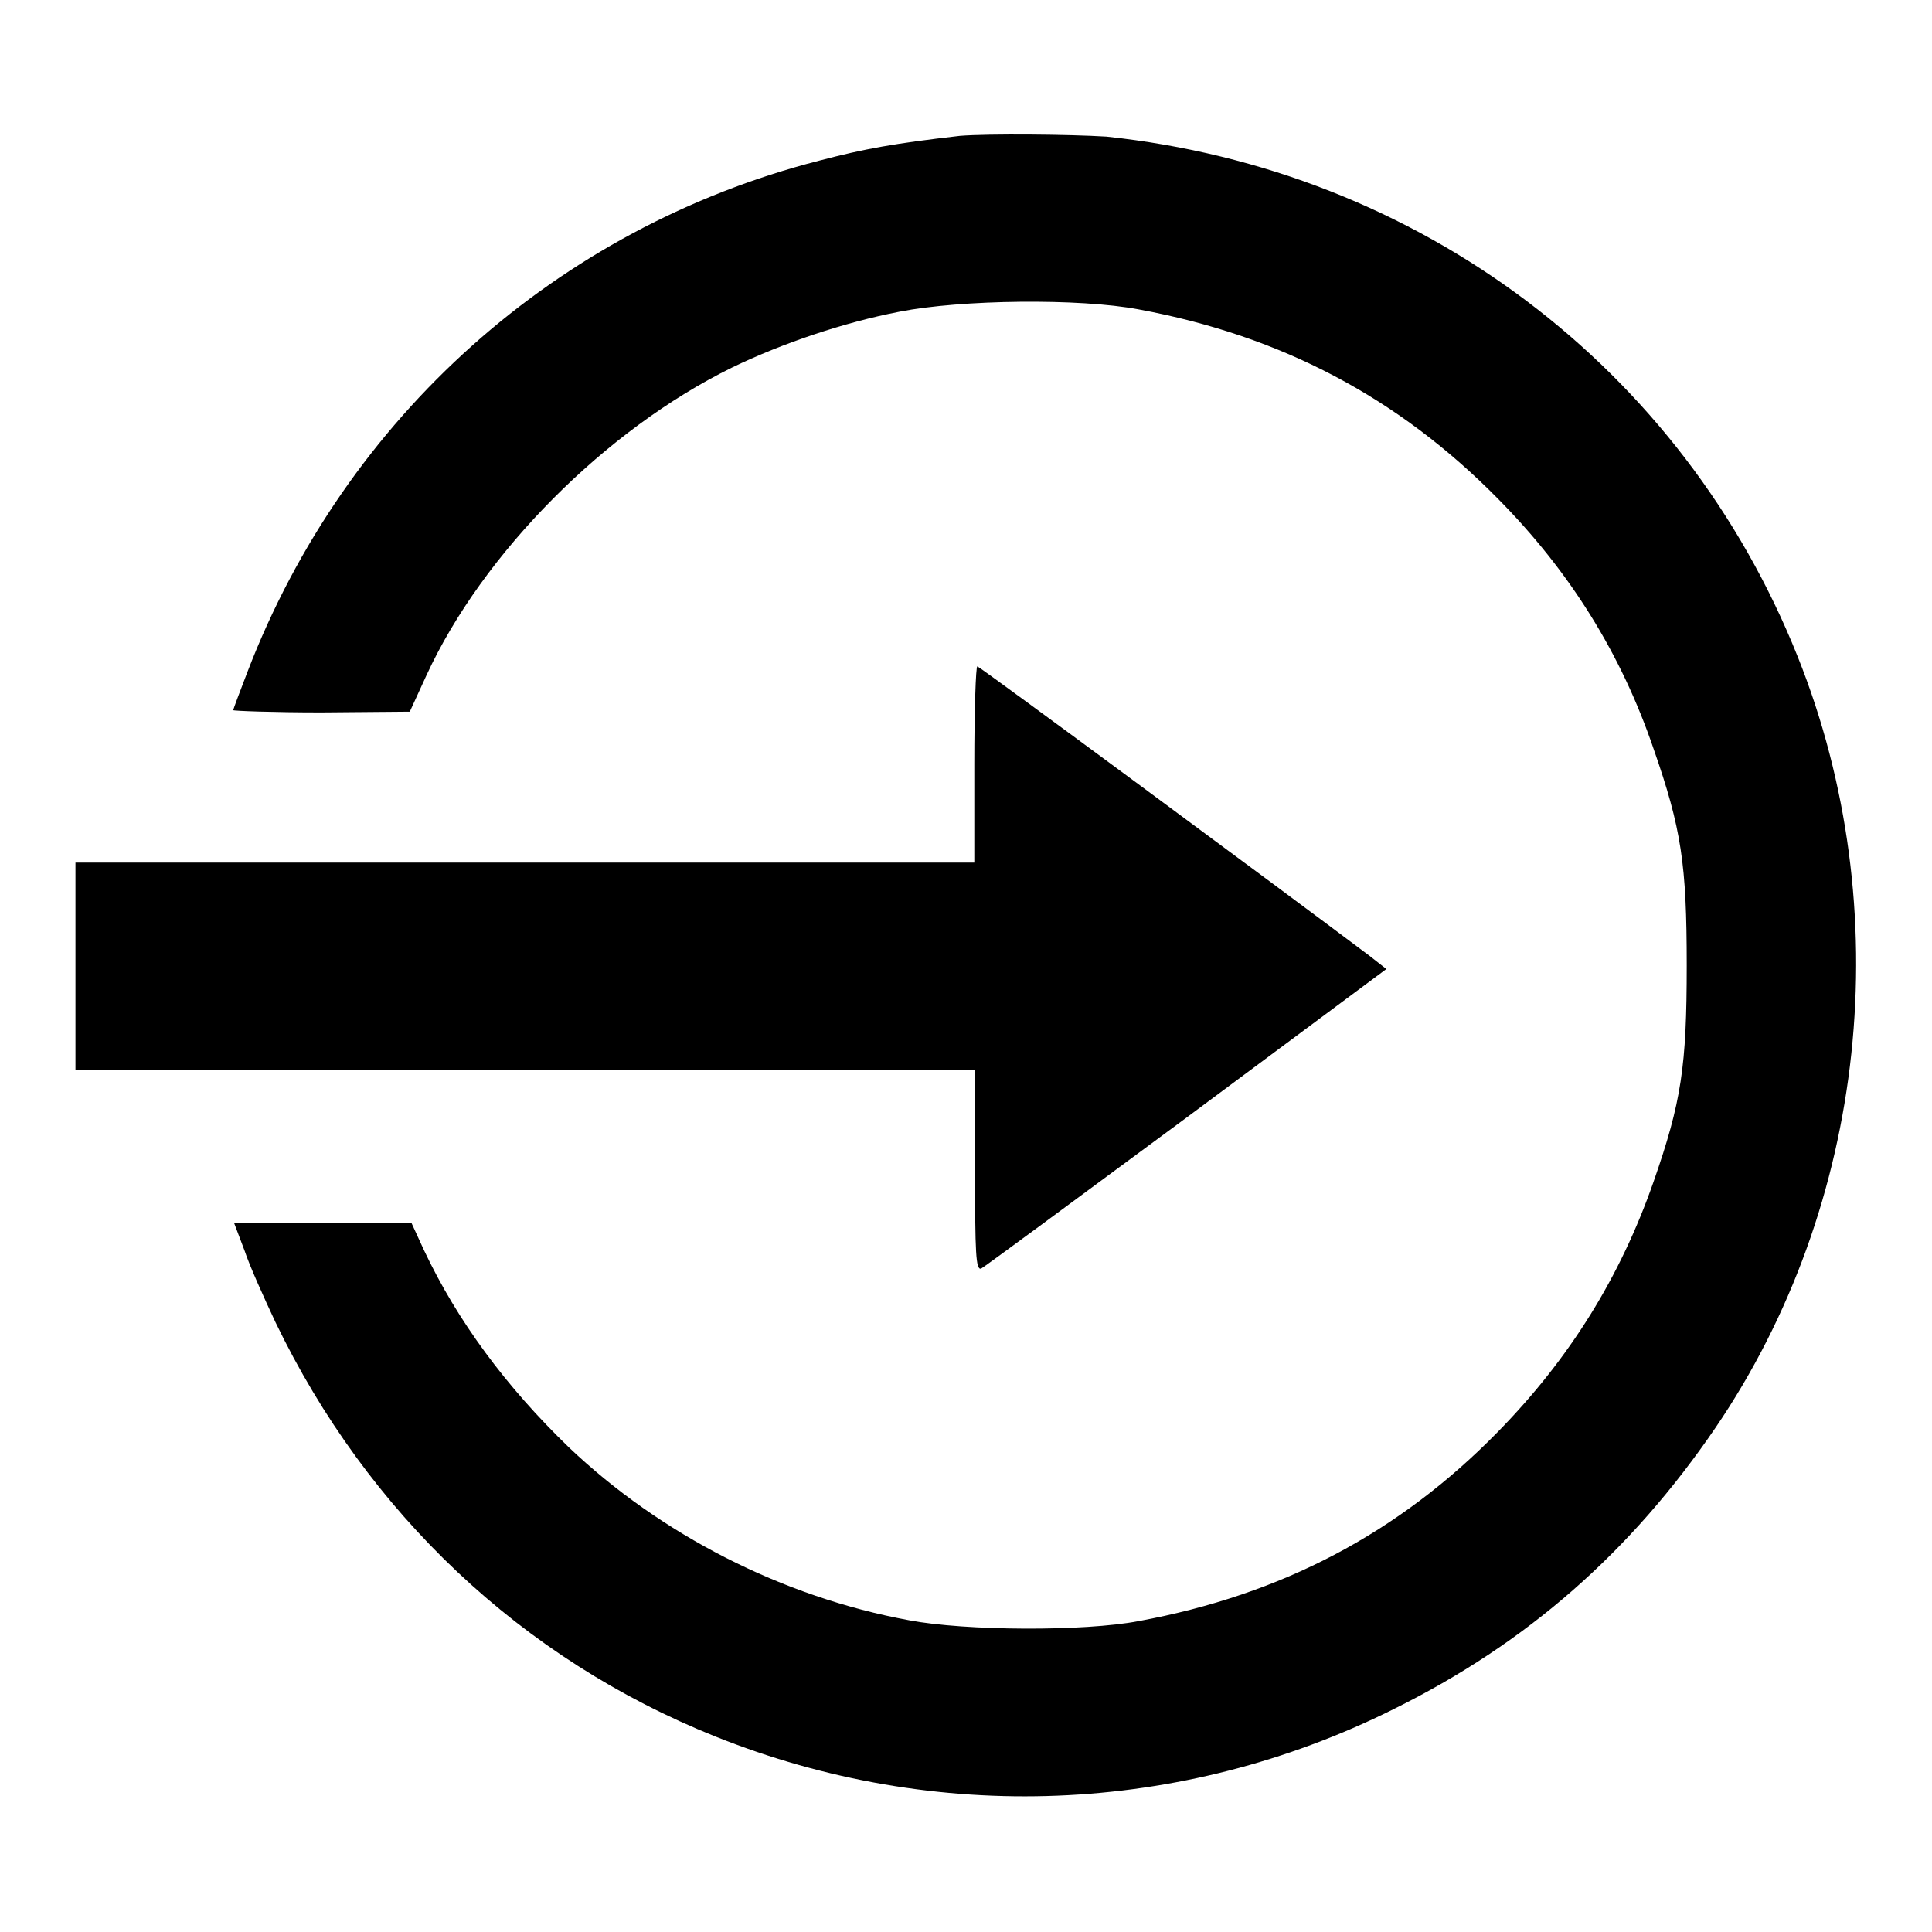
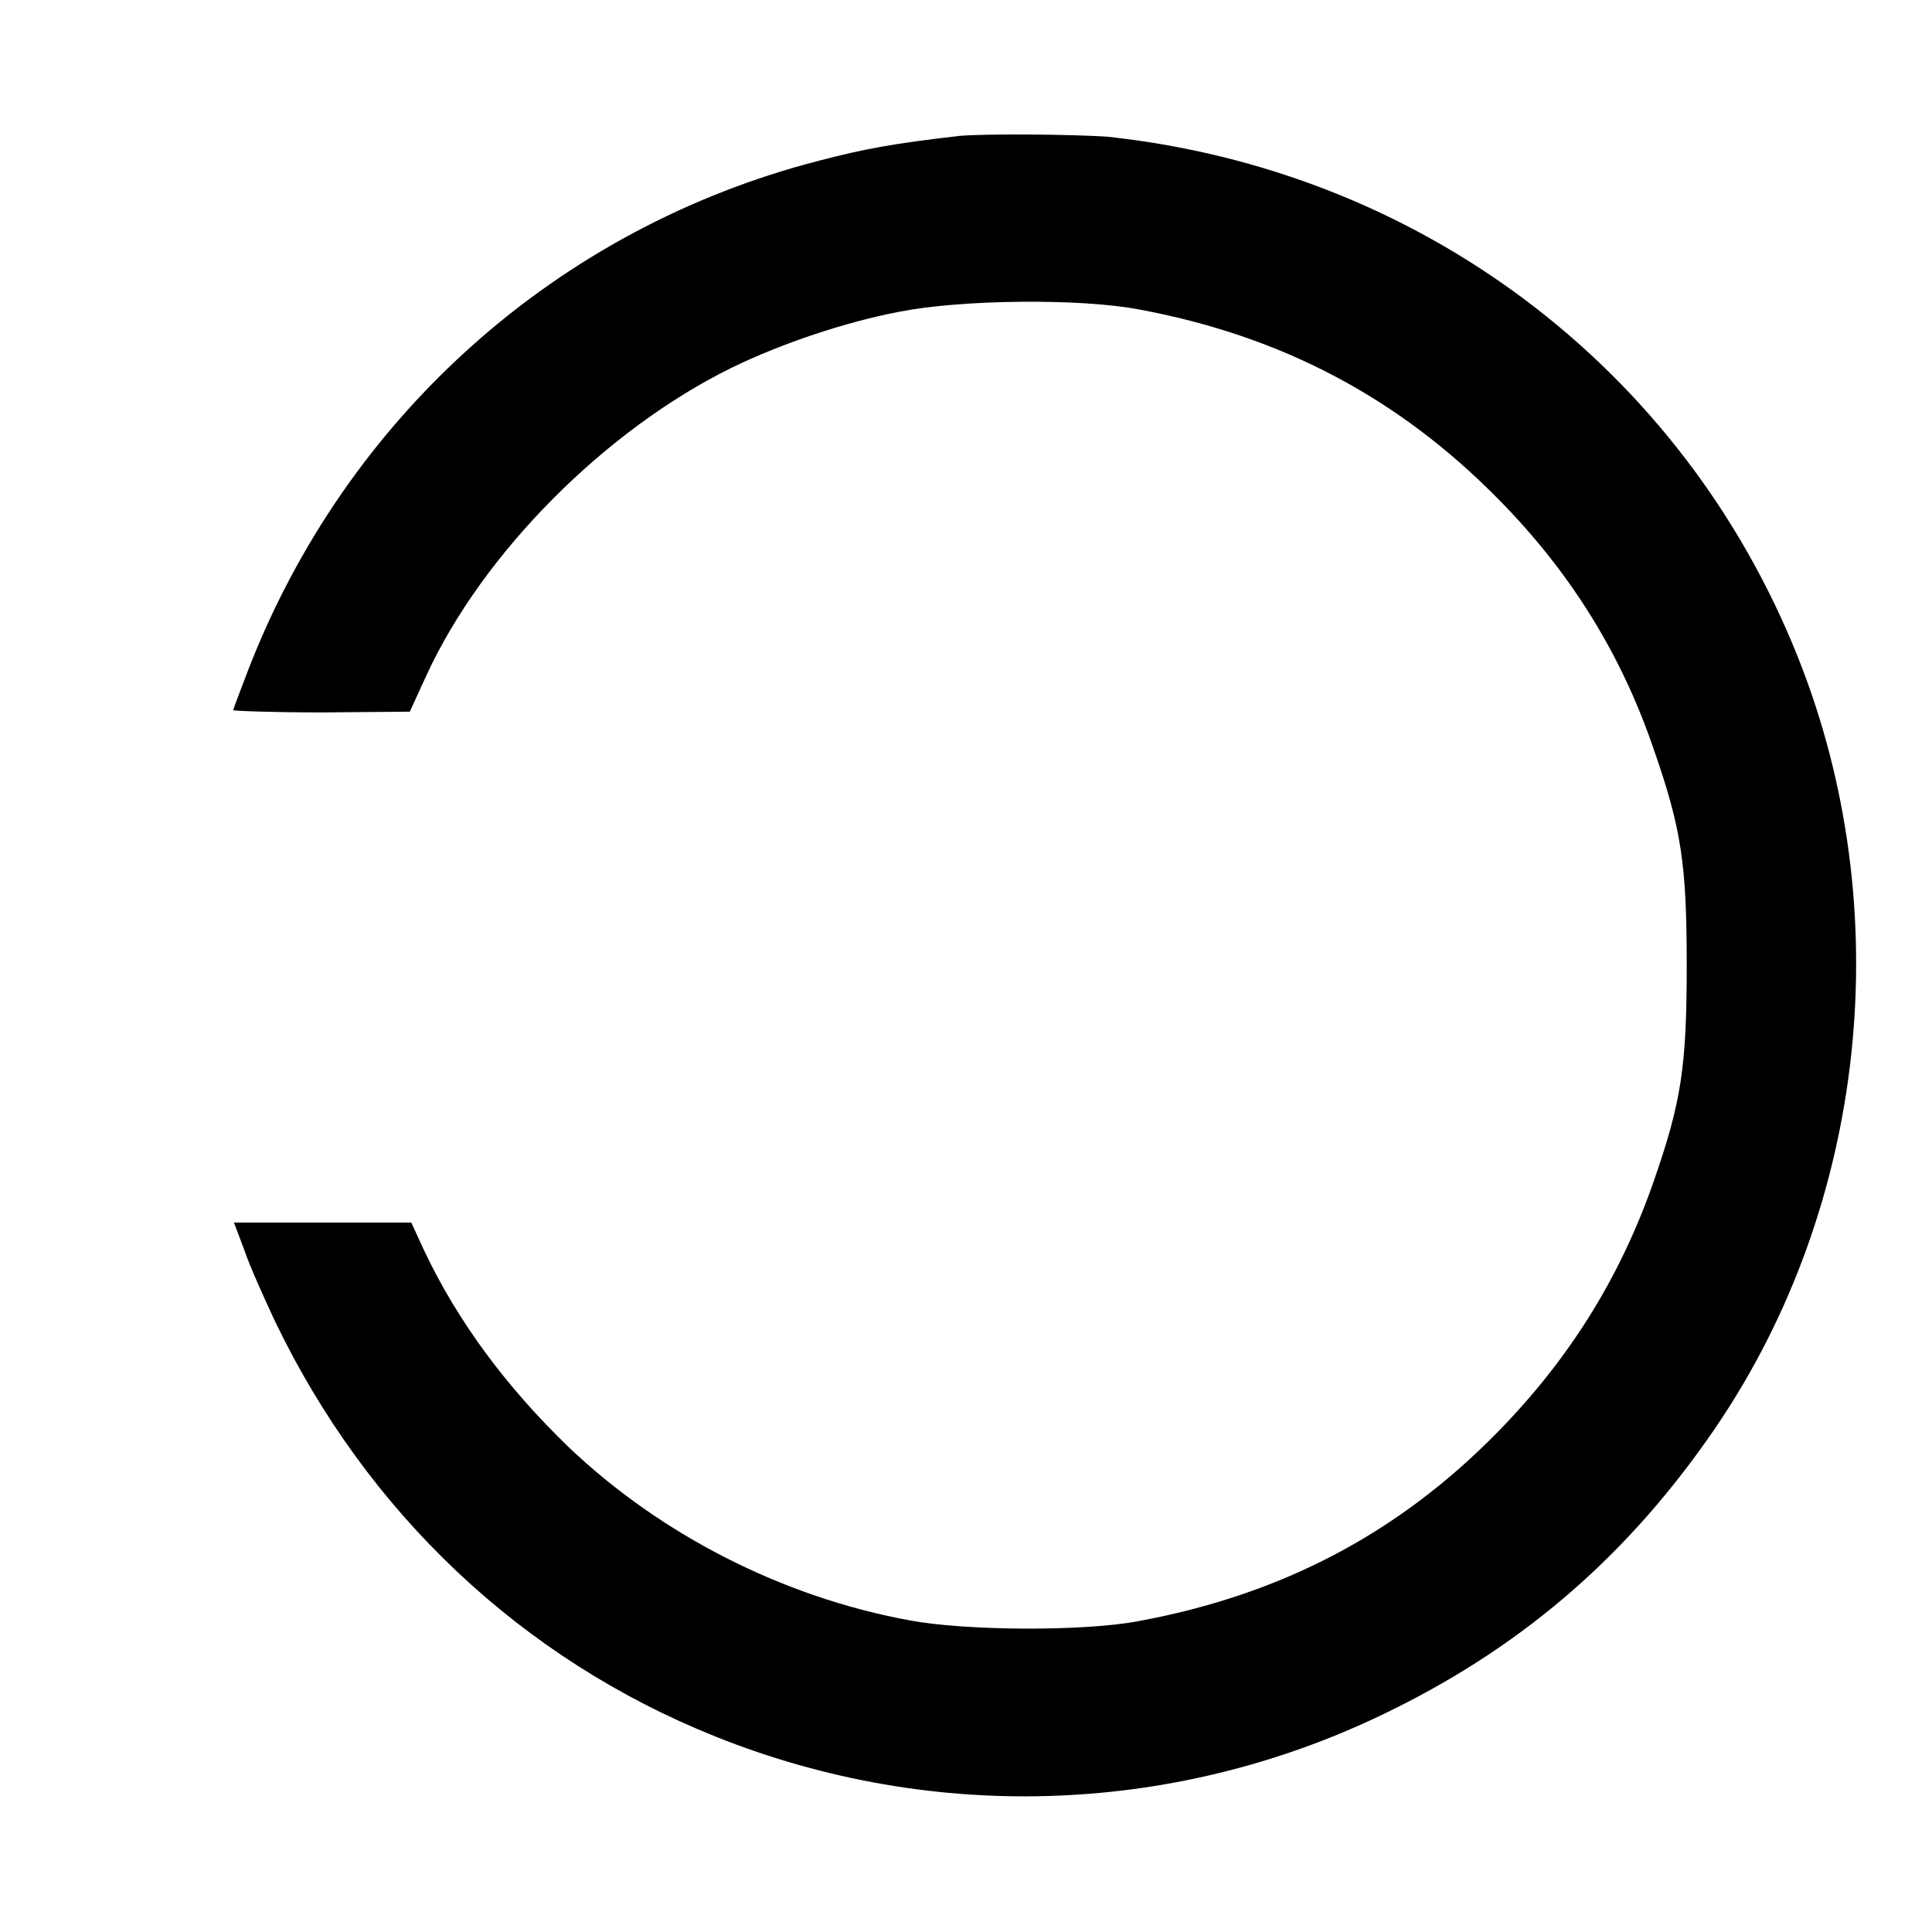
<svg xmlns="http://www.w3.org/2000/svg" version="1.1" x="0px" y="0px" viewBox="0 0 256 256" enable-background="new 0 0 256 256" xml:space="preserve">
  <g>
    <g>
      <g>
        <path fill="#000000" d="M127.2,18c-8.7,1-12.6,1.7-18.7,3.3C73.9,30.2,45.8,55.2,32.8,89c-1,2.6-1.9,5-1.9,5.1s5.3,0.3,11.7,0.3l11.7-0.1l2.2-4.8c7.5-16.3,23.8-32.6,40.5-40.8c6.6-3.2,14.9-6,22.2-7.4c8.1-1.6,23.8-1.8,31.7-0.3c18.9,3.5,34.4,11.7,47.6,25.1c9.5,9.6,16.3,20.5,20.6,33.1c3.7,10.6,4.4,15.3,4.4,28.7s-0.7,18.1-4.4,28.7c-4.4,12.6-11.1,23.4-20.6,33.1c-13.2,13.5-28.7,21.6-47.6,25.1c-7.3,1.4-23,1.3-30.4-0.1c-16.9-3.1-33-11.4-45.1-22.9c-8.4-8.1-14.8-16.8-19.2-26.1l-1.7-3.7H42.8H31l1.4,3.7c0.7,2.1,2.6,6.3,4.1,9.5c12.2,25.3,32.6,44.6,58.3,54.9c29.2,11.7,61.7,10.4,89.8-3.6c17.8-8.8,31.5-20.9,42.7-37.3c20.1-29.5,24.3-68.7,10.9-102.2c-15.3-38.3-50.1-64.5-91.6-68.9C141.7,17.8,131,17.7,127.2,18z" />
-         <path fill="#000000" d="M129.1,101.3v13H69.6H10V128v13.8h59.6h59.6v13.3c0,11,0.1,13.2,0.8,13c0.4-0.2,12.6-9.2,27.2-20l26.5-19.7l-2.3-1.8c-11.3-8.5-51.6-38.3-51.9-38.3C129.3,88.3,129.1,94.1,129.1,101.3z" />
      </g>
    </g>
  </g>
</svg>